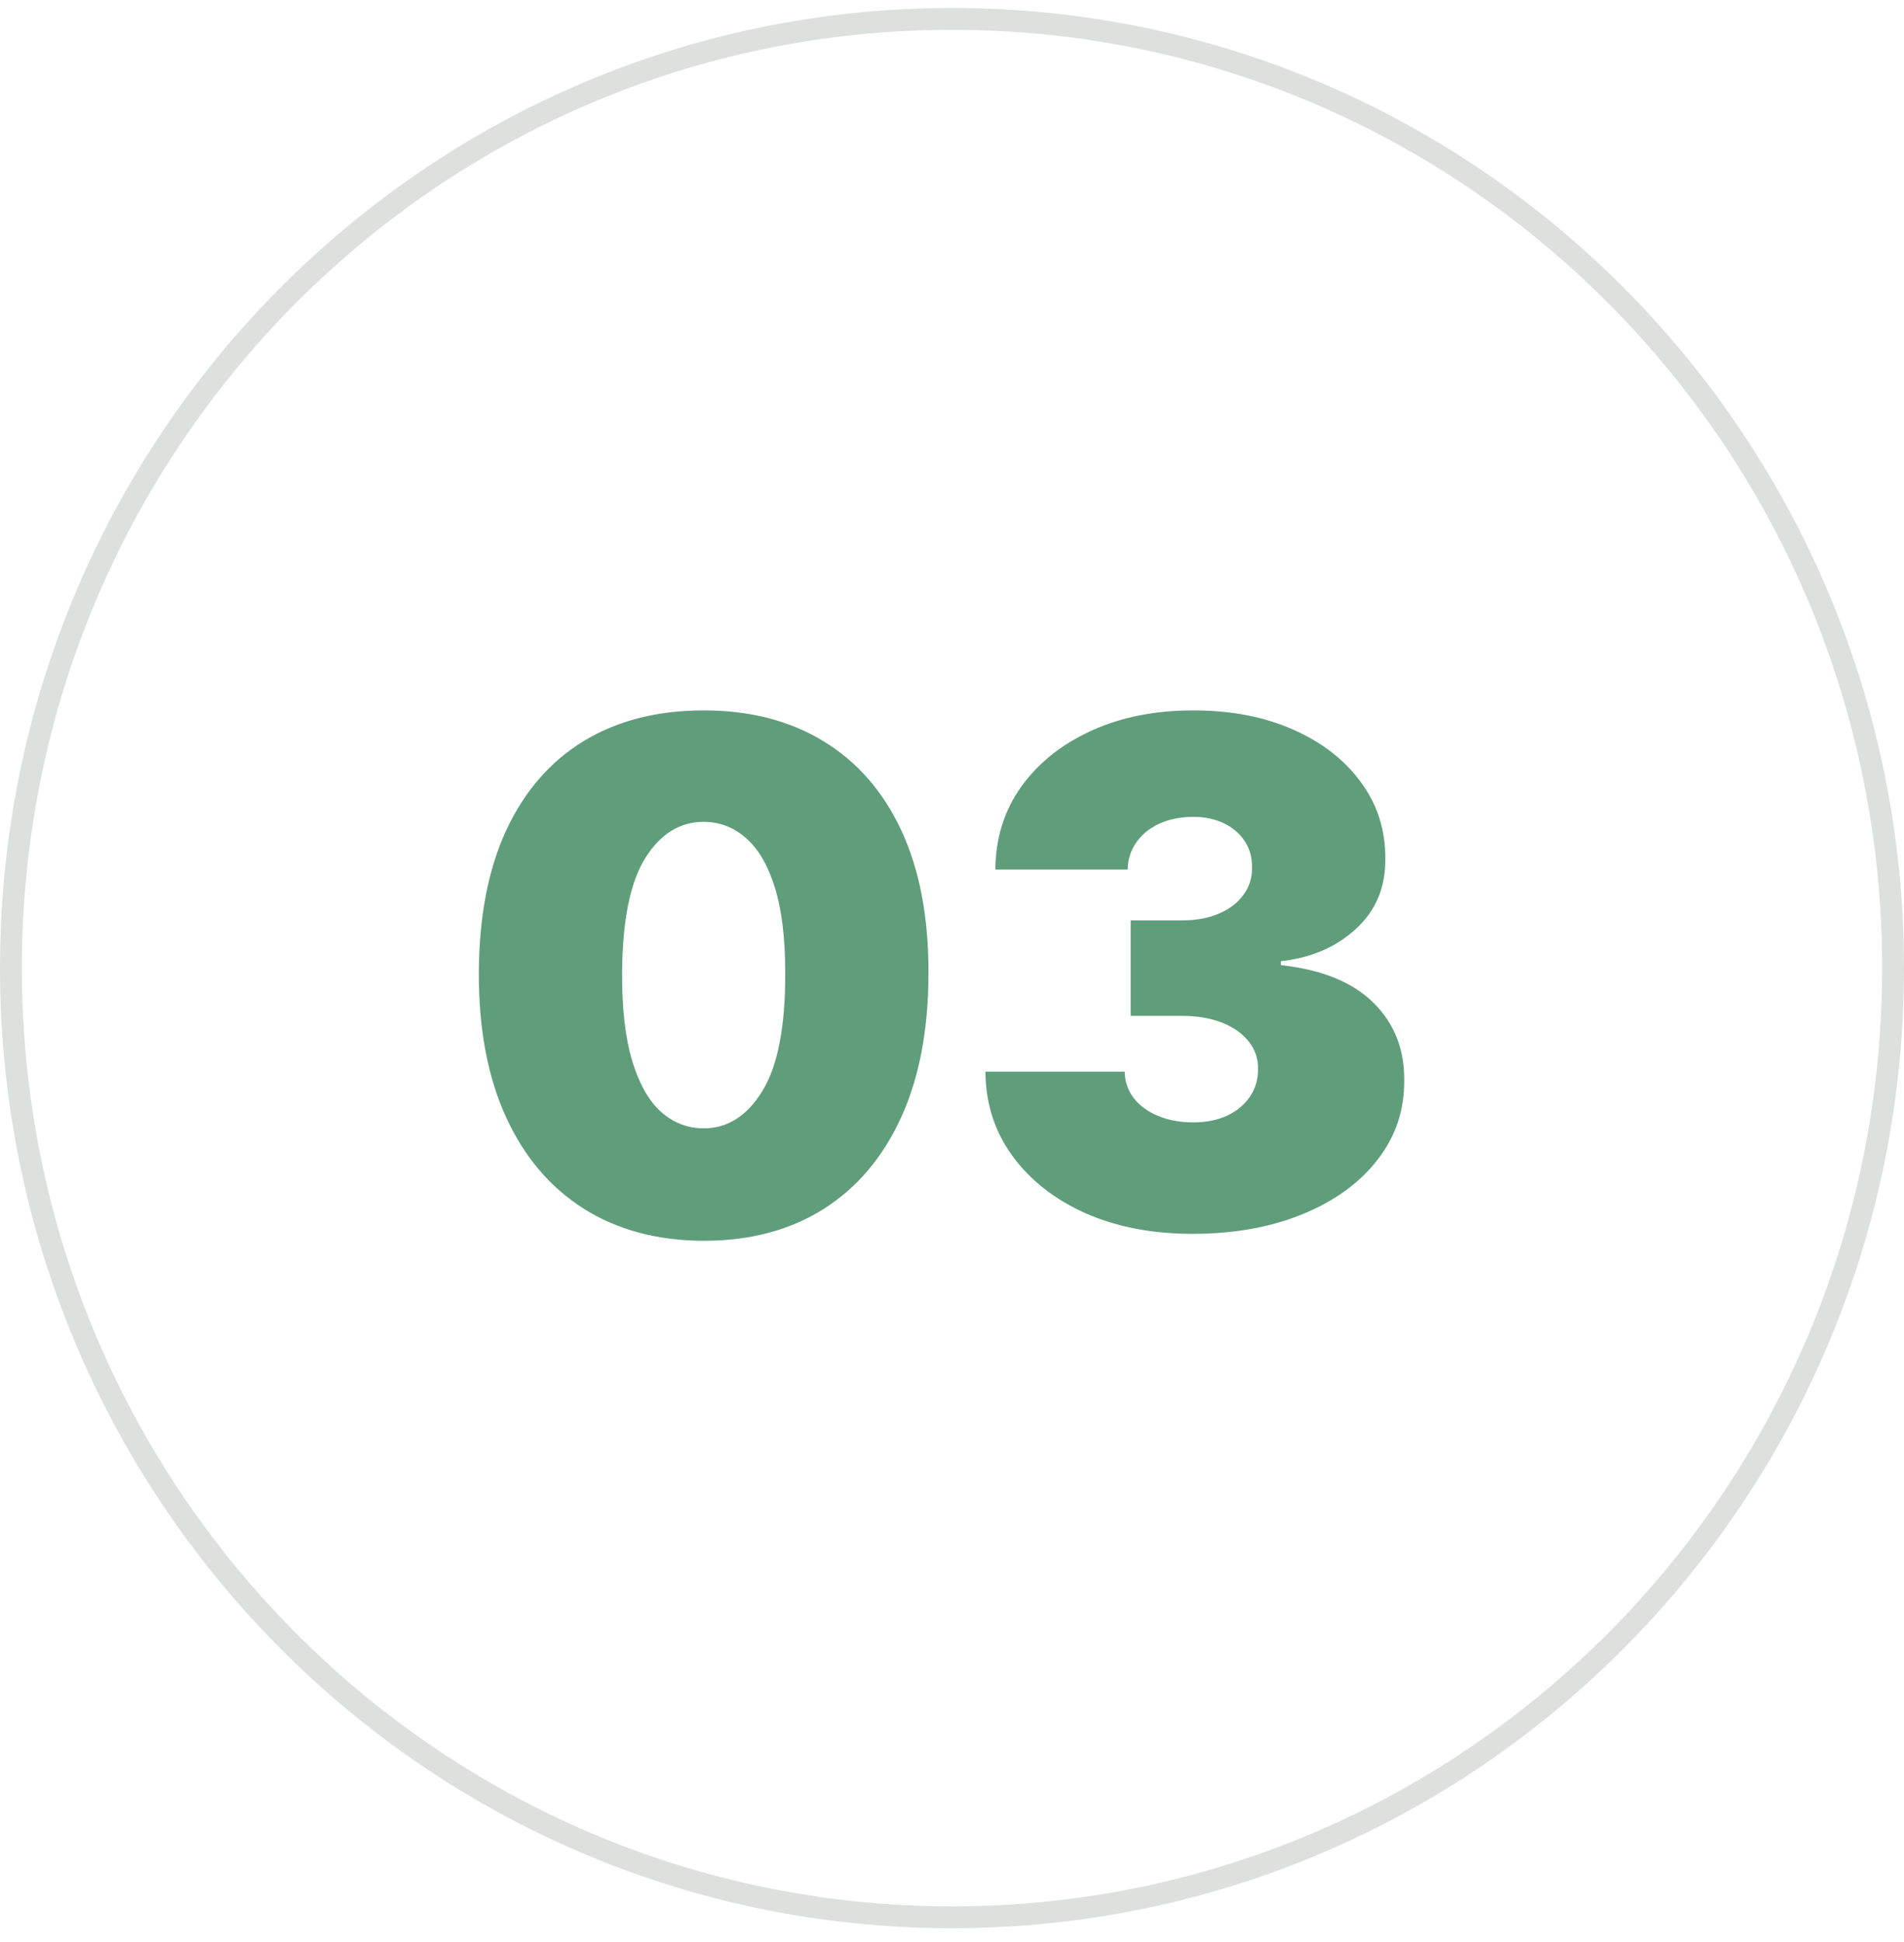
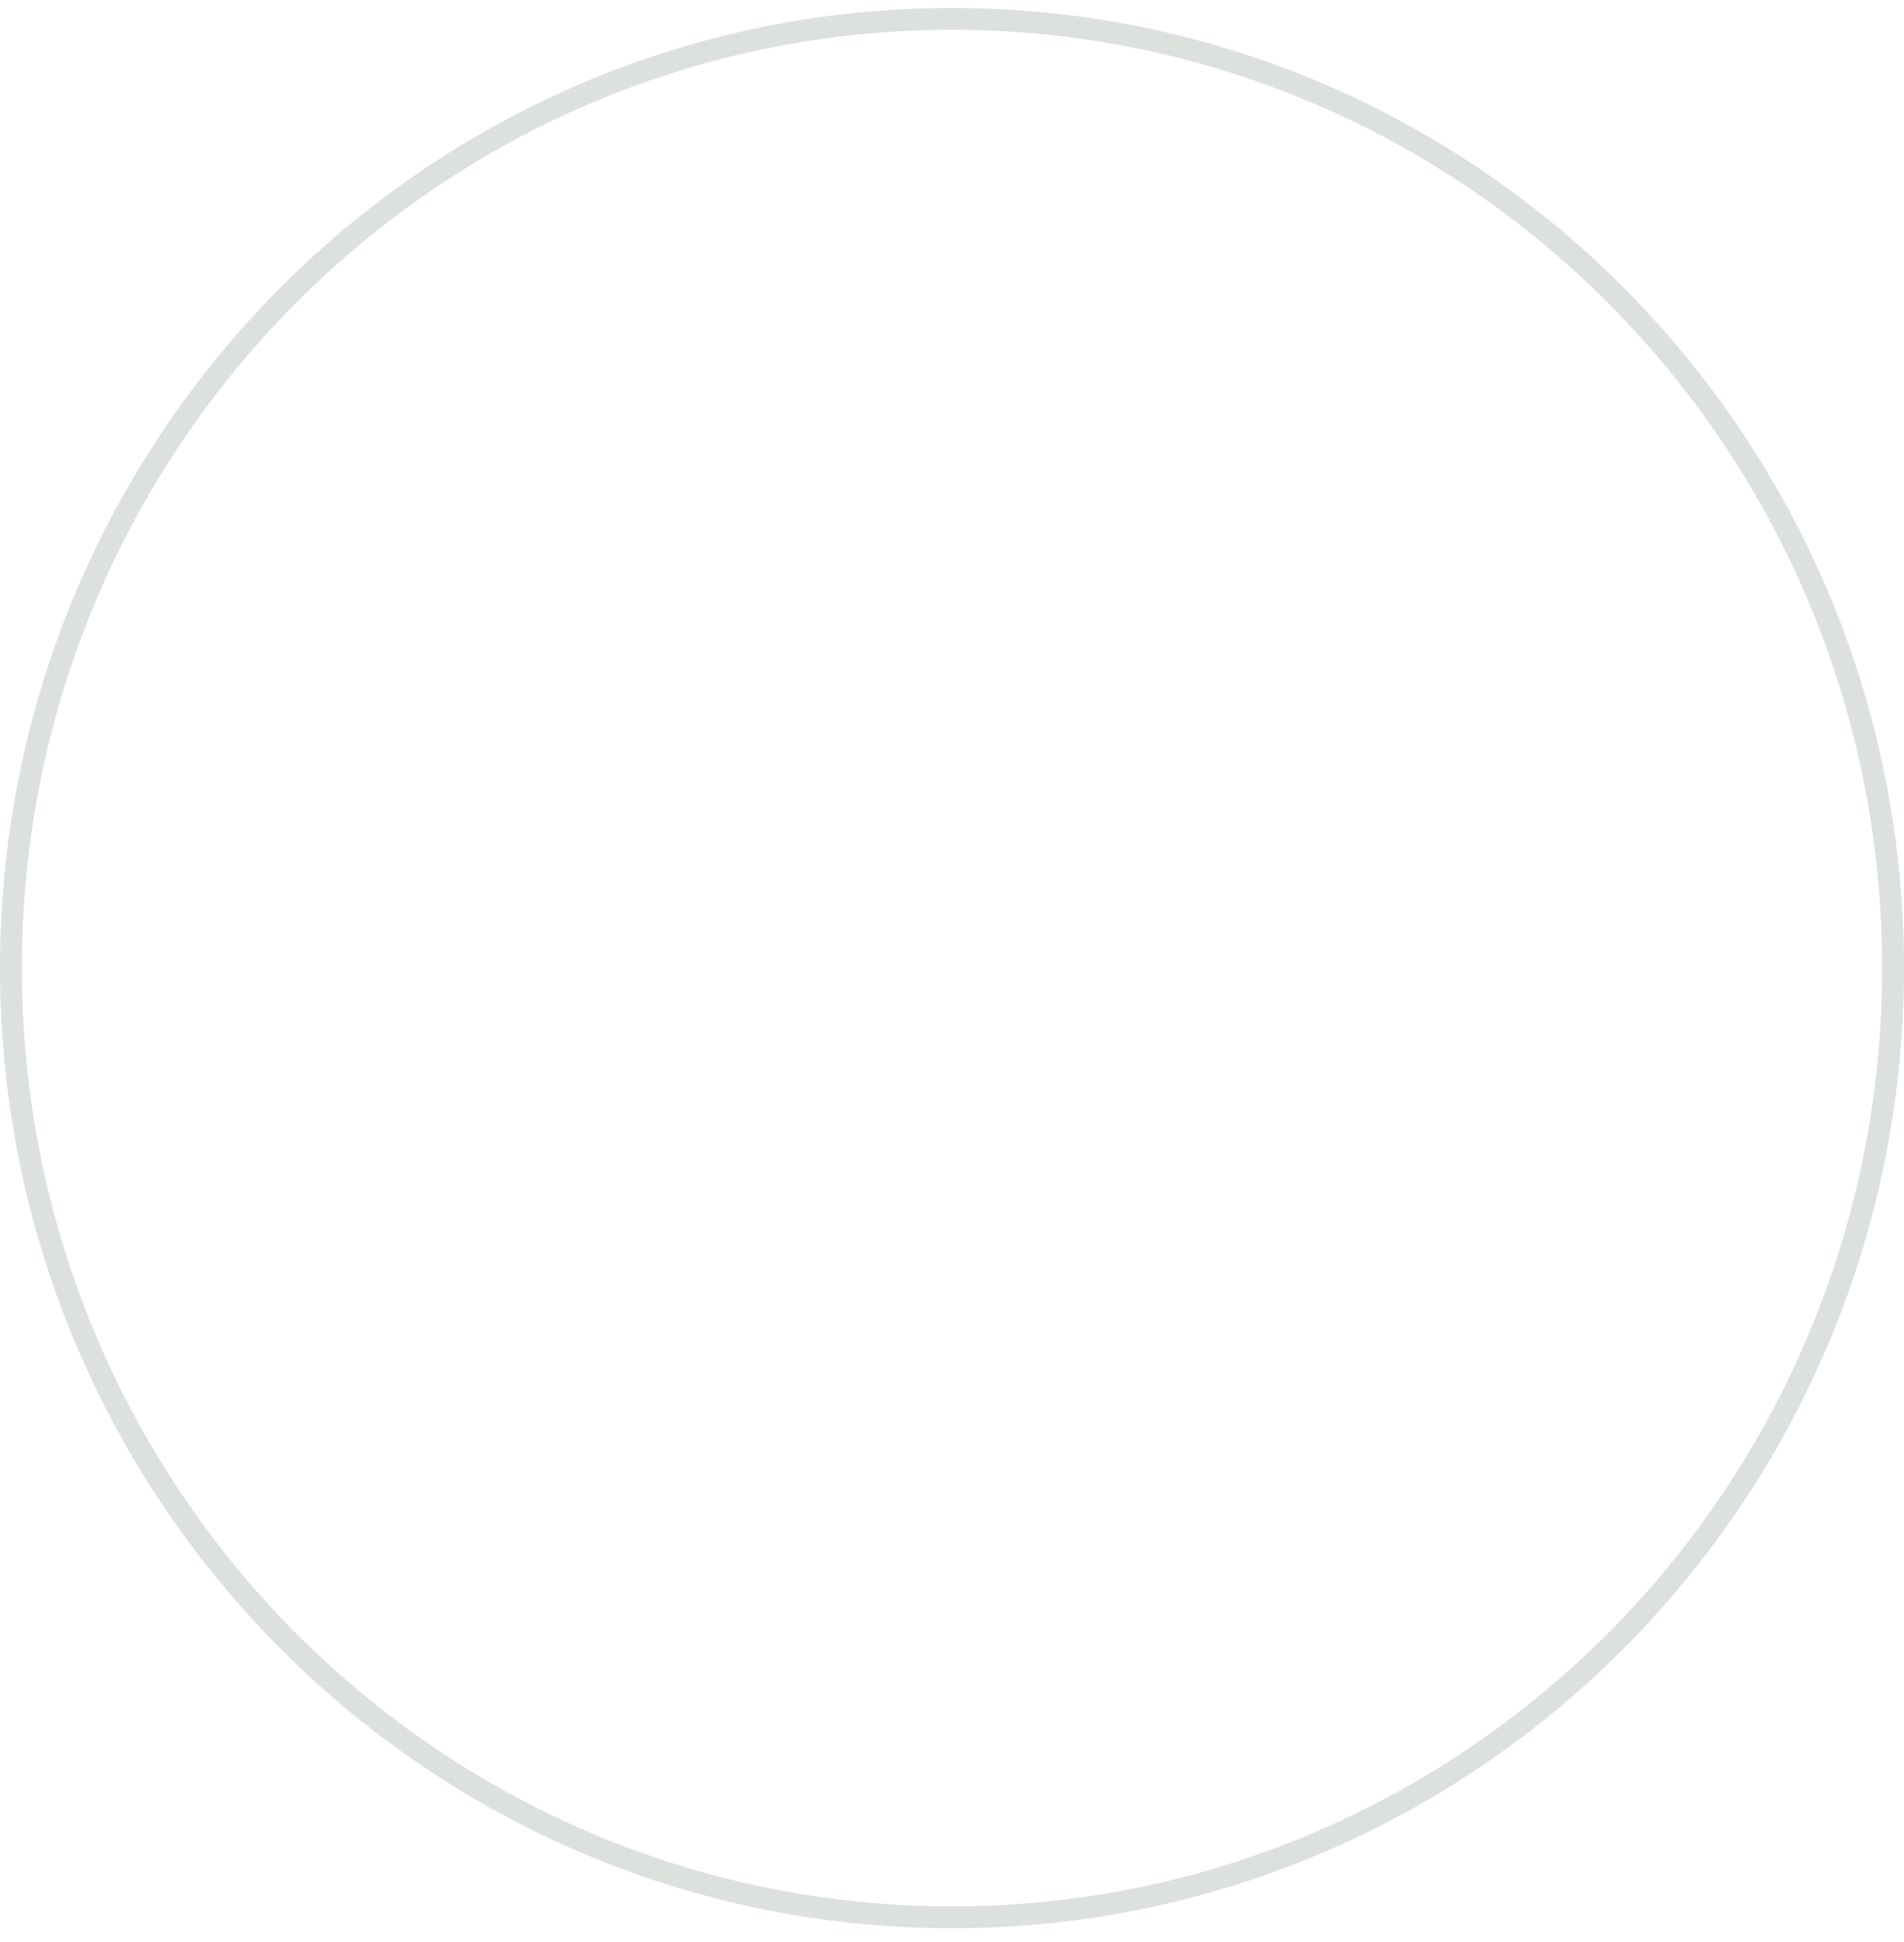
<svg xmlns="http://www.w3.org/2000/svg" width="51" height="52" viewBox="0 0 51 52" fill="none">
  <path d="M50.707 25.922C50.707 39.961 39.419 51.338 25.5 51.338C11.581 51.338 0.293 39.961 0.293 25.922C0.293 11.883 11.581 0.506 25.5 0.506C39.419 0.506 50.707 11.883 50.707 25.922Z" stroke="#DDE1DE" stroke-width="0.586" />
-   <path d="M18.848 33.224C17.609 33.22 16.539 32.933 15.637 32.365C14.736 31.796 14.041 30.977 13.552 29.907C13.064 28.837 12.822 27.553 12.826 26.056C12.831 24.555 13.075 23.281 13.559 22.233C14.047 21.185 14.74 20.388 15.637 19.841C16.539 19.295 17.609 19.022 18.848 19.022C20.087 19.022 21.157 19.297 22.059 19.848C22.96 20.394 23.655 21.191 24.144 22.239C24.632 23.288 24.874 24.56 24.87 26.056C24.87 27.562 24.626 28.85 24.137 29.92C23.649 30.99 22.954 31.81 22.052 32.378C21.155 32.942 20.087 33.224 18.848 33.224ZM18.848 30.213C19.488 30.213 20.012 29.88 20.42 29.214C20.833 28.543 21.037 27.491 21.033 26.056C21.033 25.119 20.94 24.353 20.753 23.758C20.567 23.163 20.309 22.724 19.98 22.439C19.652 22.151 19.274 22.006 18.848 22.006C18.209 22.006 17.687 22.331 17.282 22.979C16.878 23.627 16.672 24.653 16.663 26.056C16.659 27.011 16.75 27.797 16.936 28.415C17.123 29.027 17.38 29.48 17.709 29.774C18.042 30.067 18.422 30.213 18.848 30.213ZM31.938 33.038C30.863 33.038 29.908 32.853 29.073 32.485C28.243 32.112 27.59 31.599 27.115 30.946C26.64 30.293 26.4 29.543 26.395 28.694H30.126C30.13 28.956 30.21 29.192 30.366 29.401C30.526 29.605 30.743 29.765 31.018 29.88C31.294 29.996 31.609 30.053 31.964 30.053C32.306 30.053 32.608 29.993 32.87 29.873C33.132 29.749 33.337 29.578 33.483 29.36C33.63 29.143 33.701 28.894 33.696 28.614C33.701 28.339 33.616 28.095 33.443 27.882C33.274 27.669 33.037 27.502 32.73 27.382C32.424 27.262 32.071 27.202 31.671 27.202H30.286V24.644H31.671C32.04 24.644 32.364 24.584 32.644 24.464C32.928 24.345 33.148 24.178 33.303 23.965C33.463 23.752 33.541 23.507 33.536 23.232C33.541 22.966 33.477 22.73 33.343 22.526C33.21 22.322 33.023 22.162 32.784 22.046C32.548 21.931 32.275 21.873 31.964 21.873C31.627 21.873 31.325 21.933 31.058 22.053C30.796 22.173 30.59 22.339 30.439 22.553C30.288 22.766 30.21 23.01 30.206 23.285H26.662C26.666 22.45 26.895 21.713 27.348 21.074C27.805 20.434 28.432 19.932 29.227 19.568C30.021 19.204 30.934 19.022 31.964 19.022C32.972 19.022 33.863 19.193 34.636 19.535C35.413 19.877 36.019 20.348 36.454 20.947C36.894 21.542 37.111 22.224 37.107 22.992C37.116 23.756 36.854 24.382 36.321 24.871C35.792 25.359 35.122 25.648 34.309 25.737V25.843C35.41 25.963 36.239 26.301 36.794 26.856C37.349 27.407 37.622 28.099 37.613 28.934C37.618 29.734 37.378 30.442 36.894 31.059C36.414 31.677 35.746 32.161 34.889 32.511C34.036 32.862 33.052 33.038 31.938 33.038Z" fill="#609E7B" />
</svg>